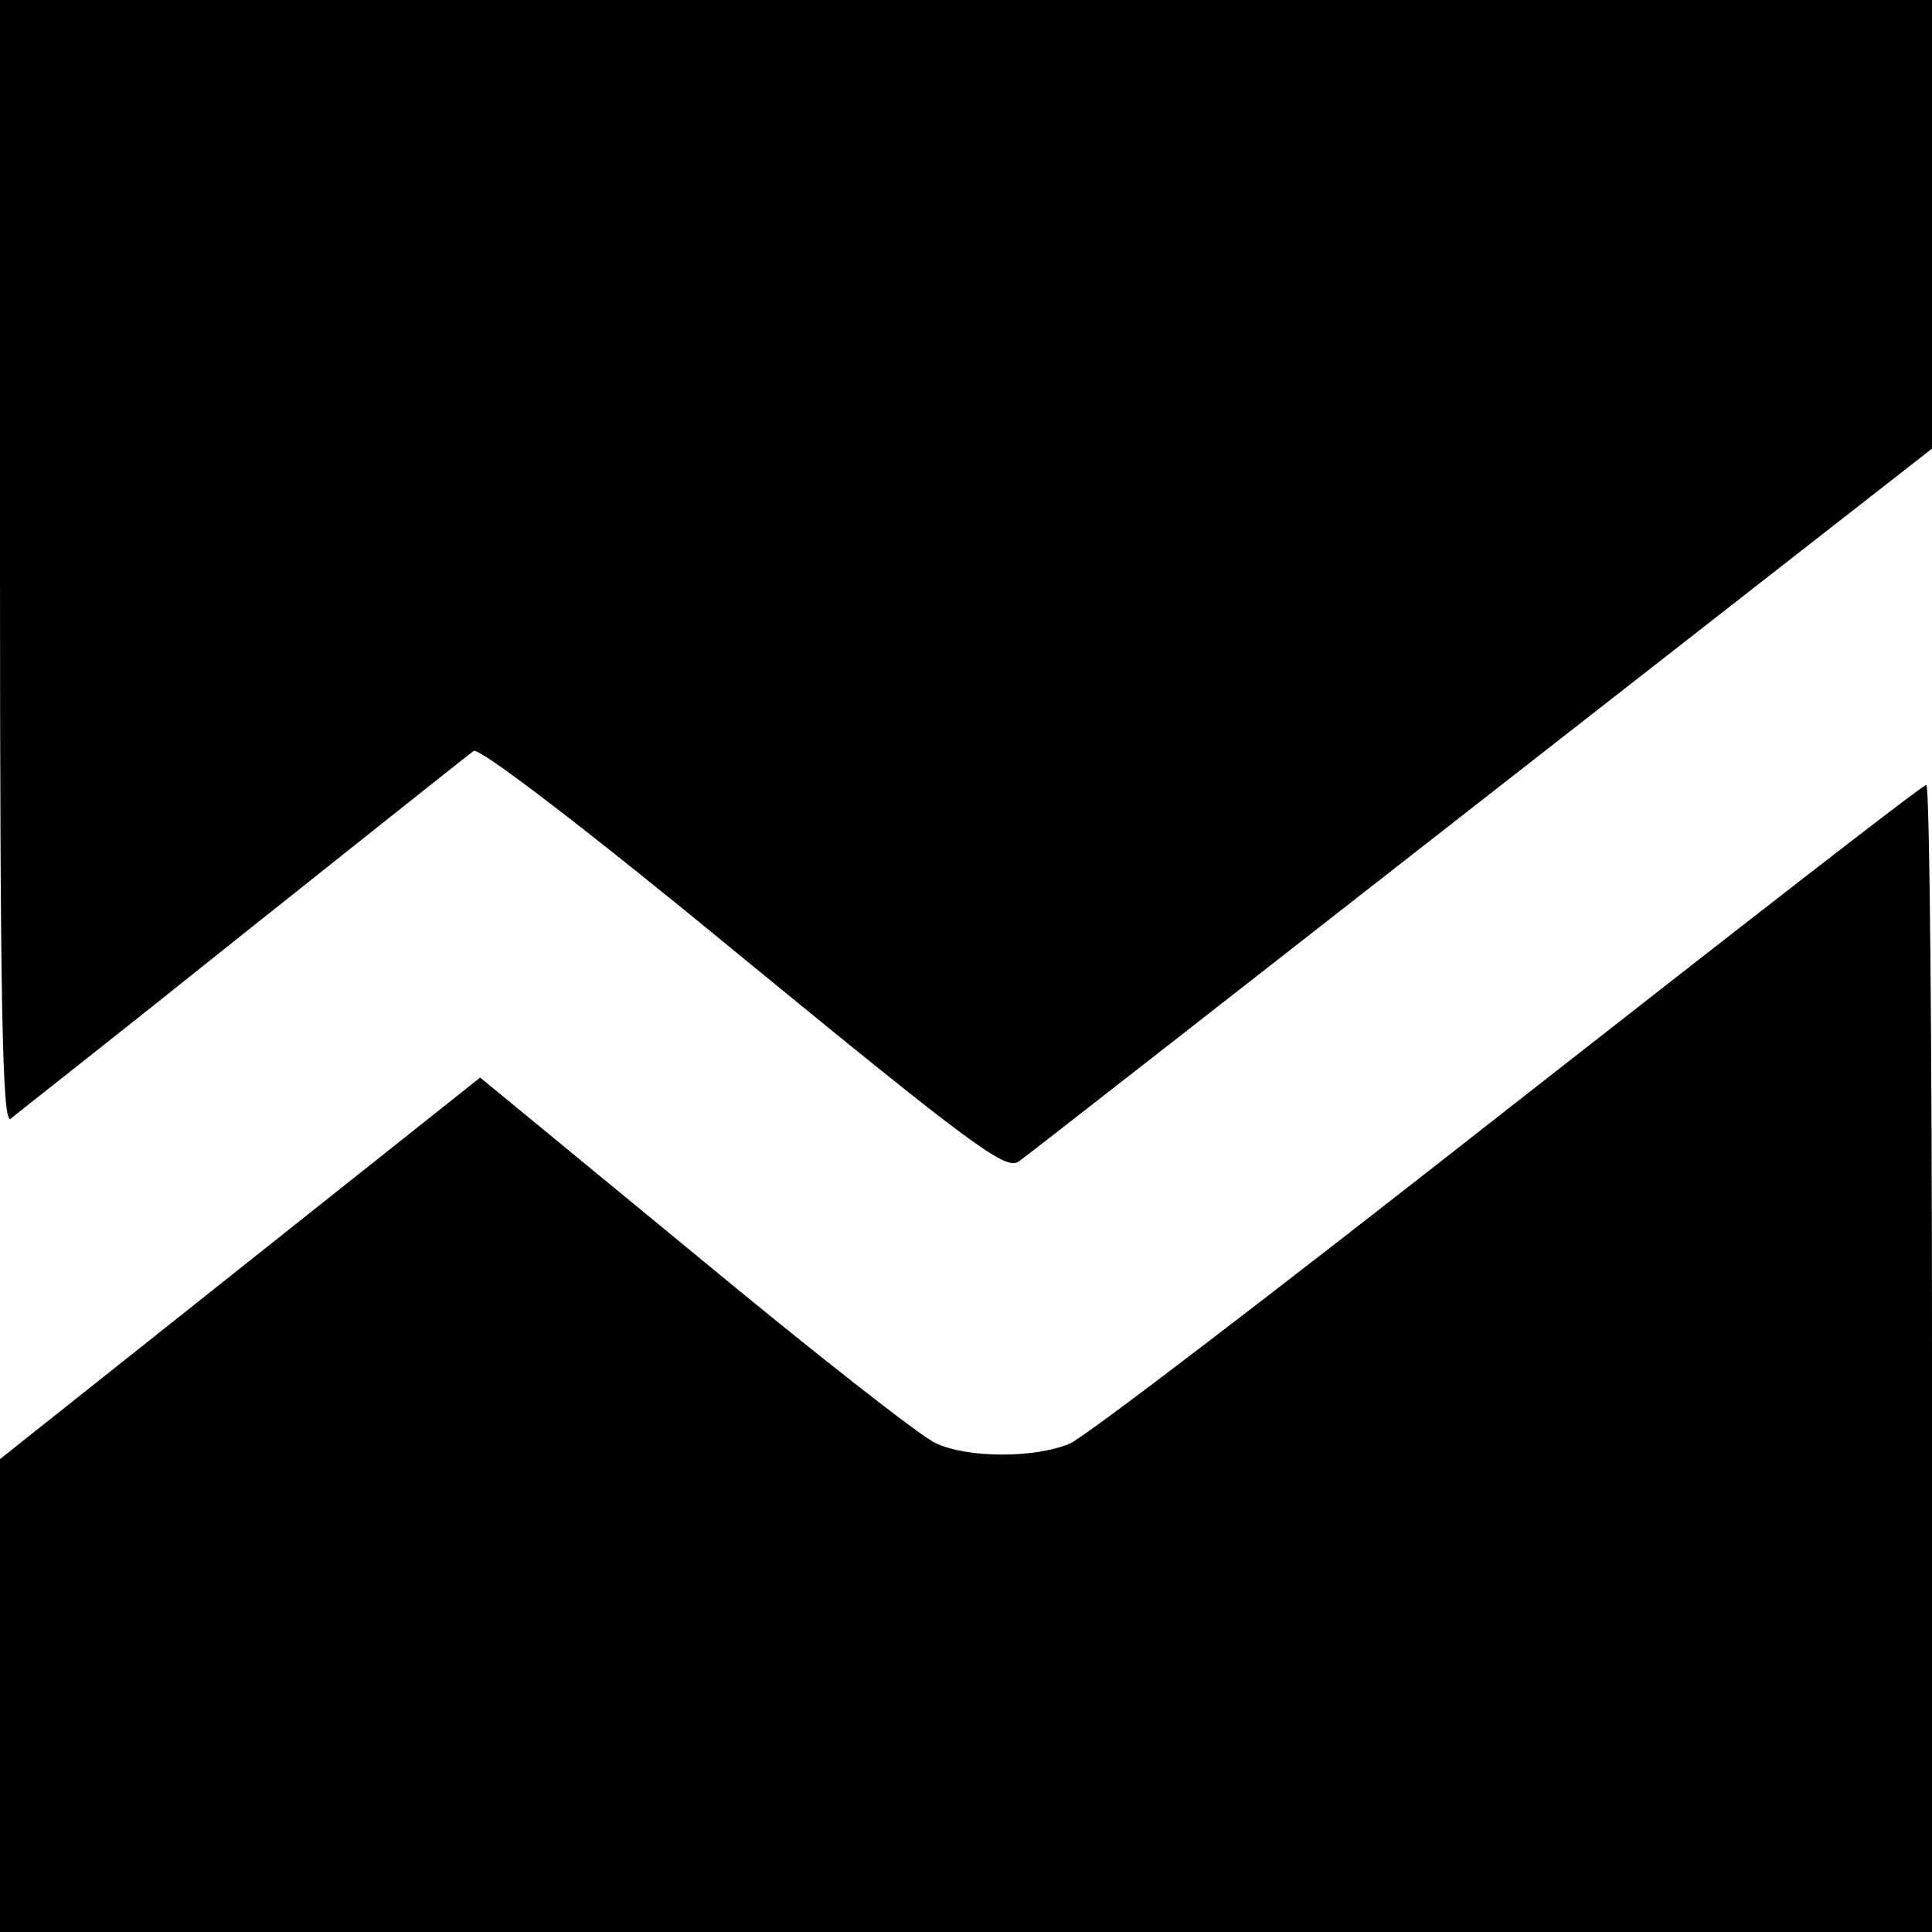
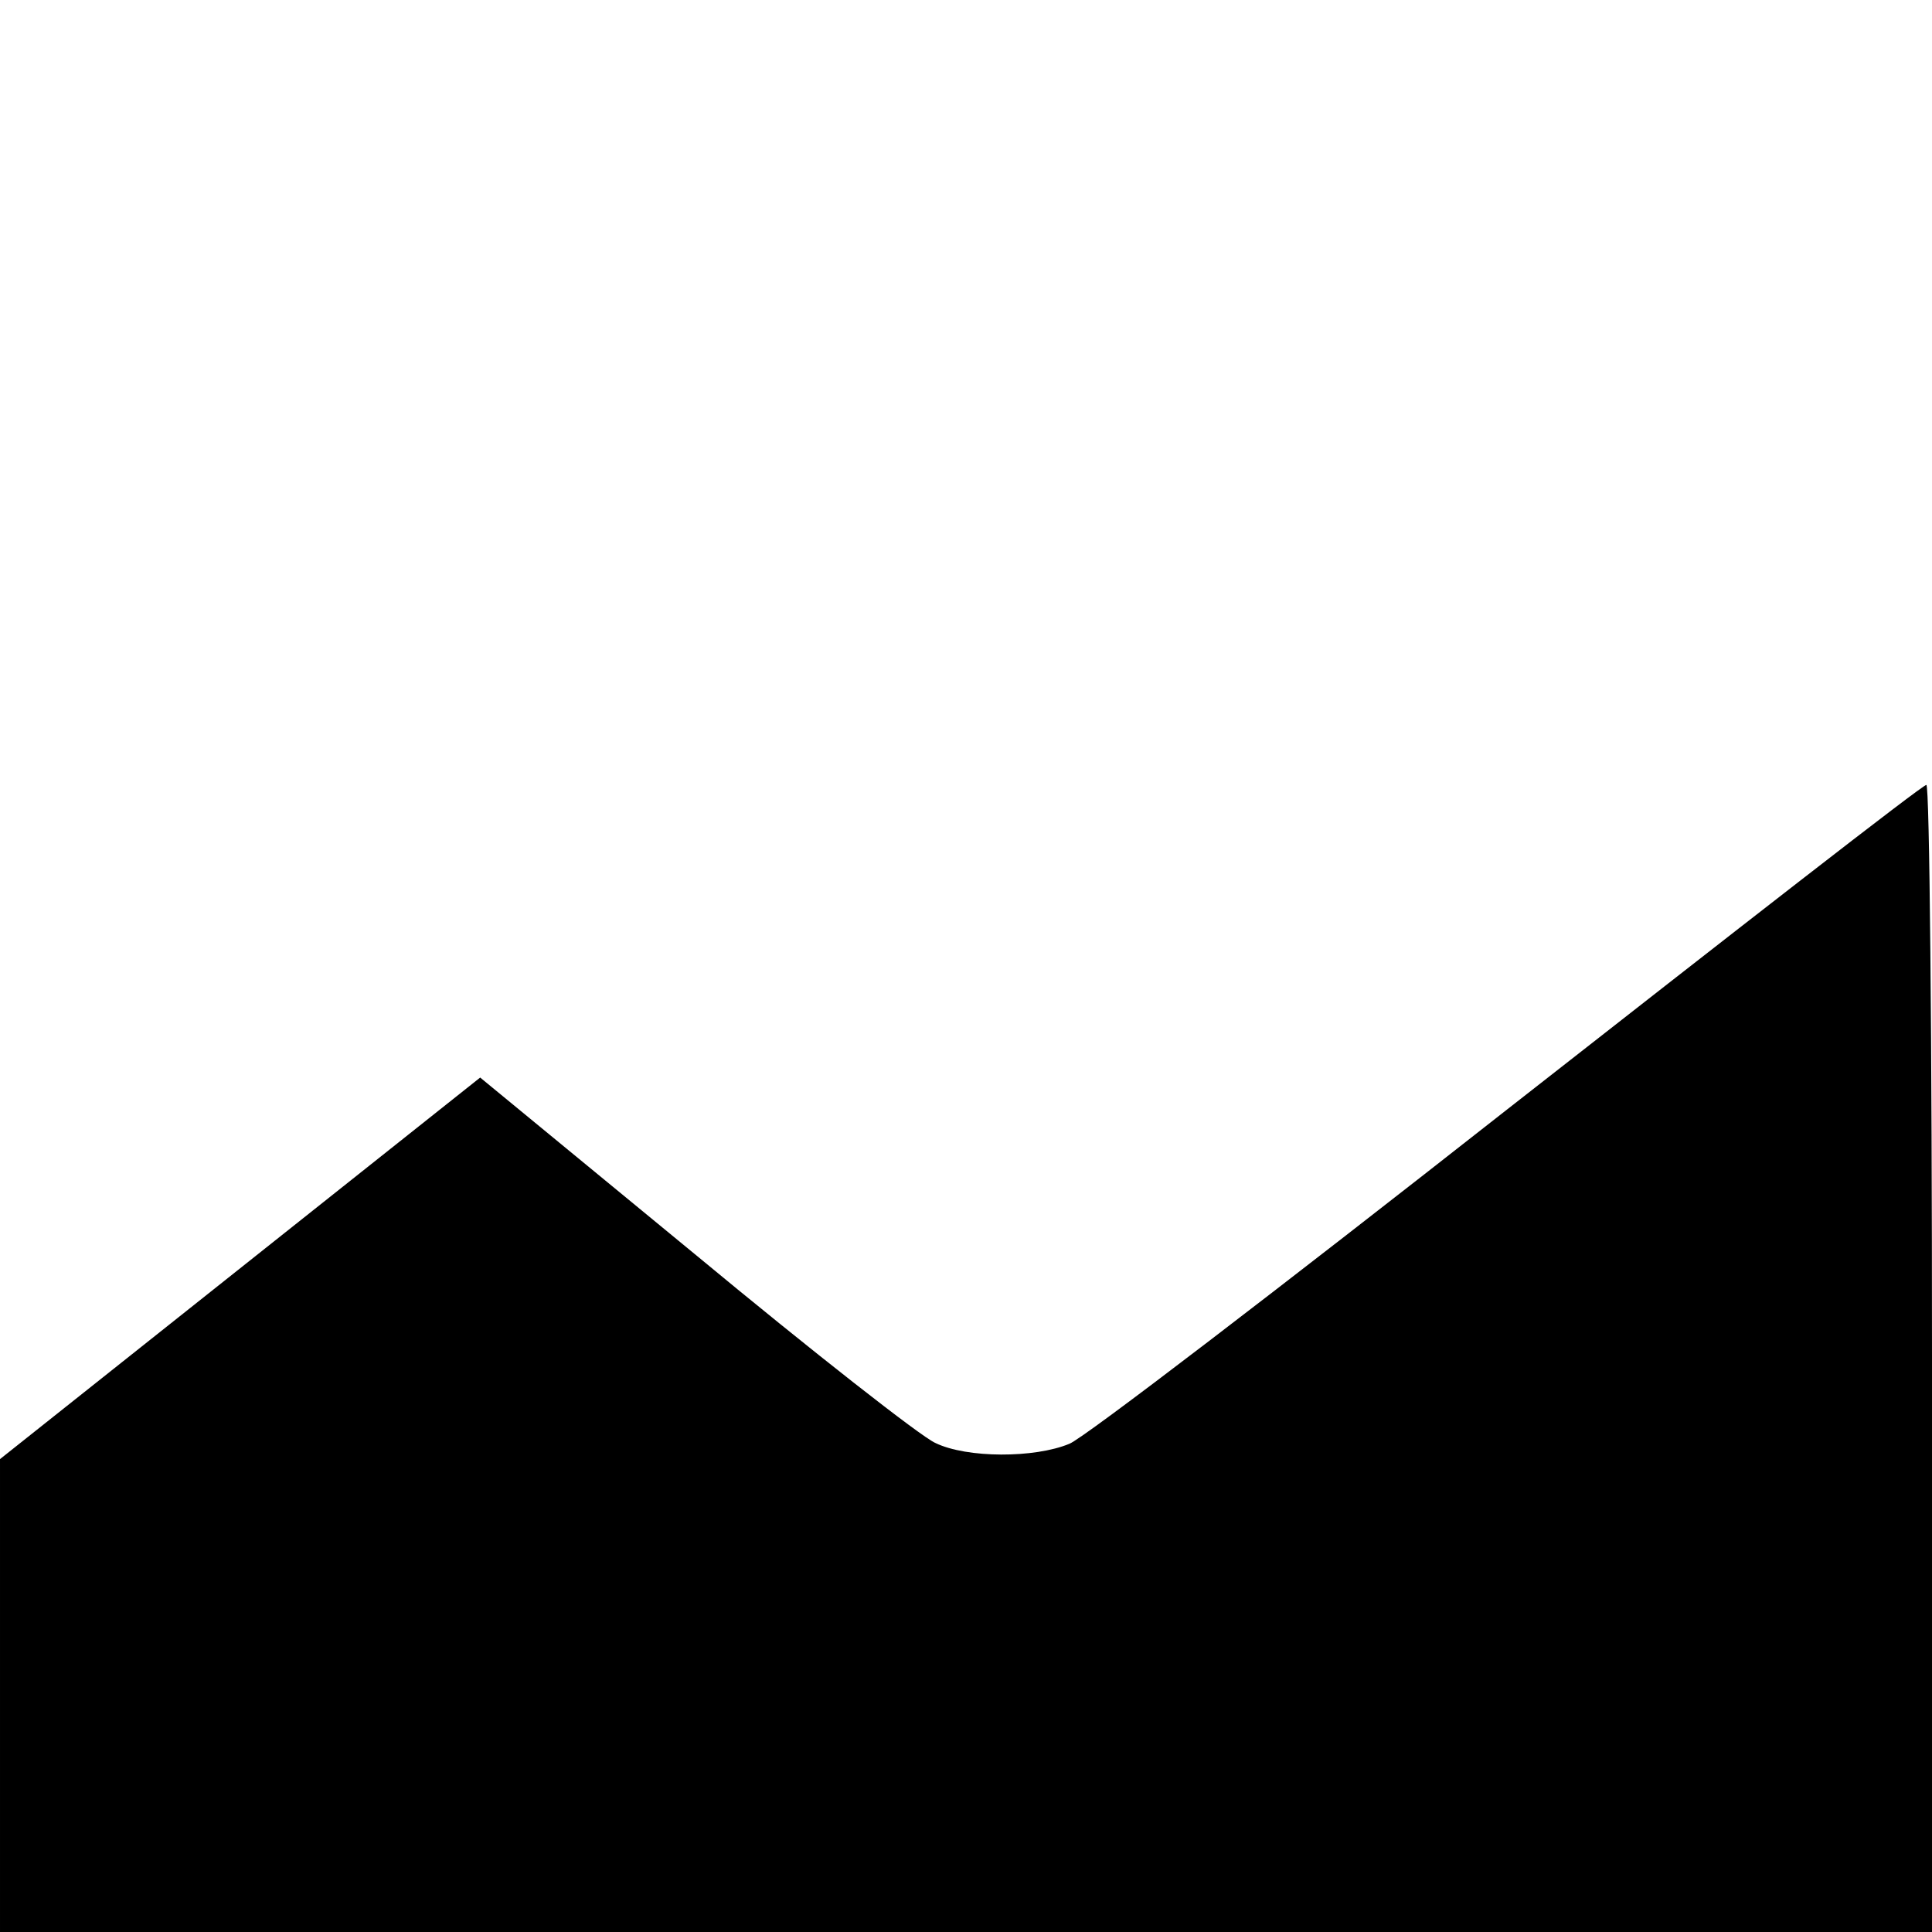
<svg xmlns="http://www.w3.org/2000/svg" version="1.0" width="239pt" height="239pt" viewBox="0 0 239 239" preserveAspectRatio="xMidYMid meet">
  <g transform="translate(0,239) scale(0.1,-0.1)" fill="#000000" stroke="none">
-     <path d="M0 1694 c0 -553 3 -694 13 -688 6 5 136 107 287 228 151 120 280 223 286 227 6 5 134 -92 333 -256 282 -231 325 -263 341 -252 9 6 267 208 573 447 l557 435 0 278 0 277 -1195 0 -1195 0 0 -696z" />
    <path d="M1865 1018 c-280 -220 -524 -407 -542 -414 -43 -18 -127 -18 -166 1 -18 8 -152 113 -298 234 l-265 218 -297 -236 -297 -236 0 -292 0 -293 1195 0 1195 0 0 710 c0 391 -3 710 -7 709 -5 0 -237 -181 -518 -401z" />
  </g>
</svg>